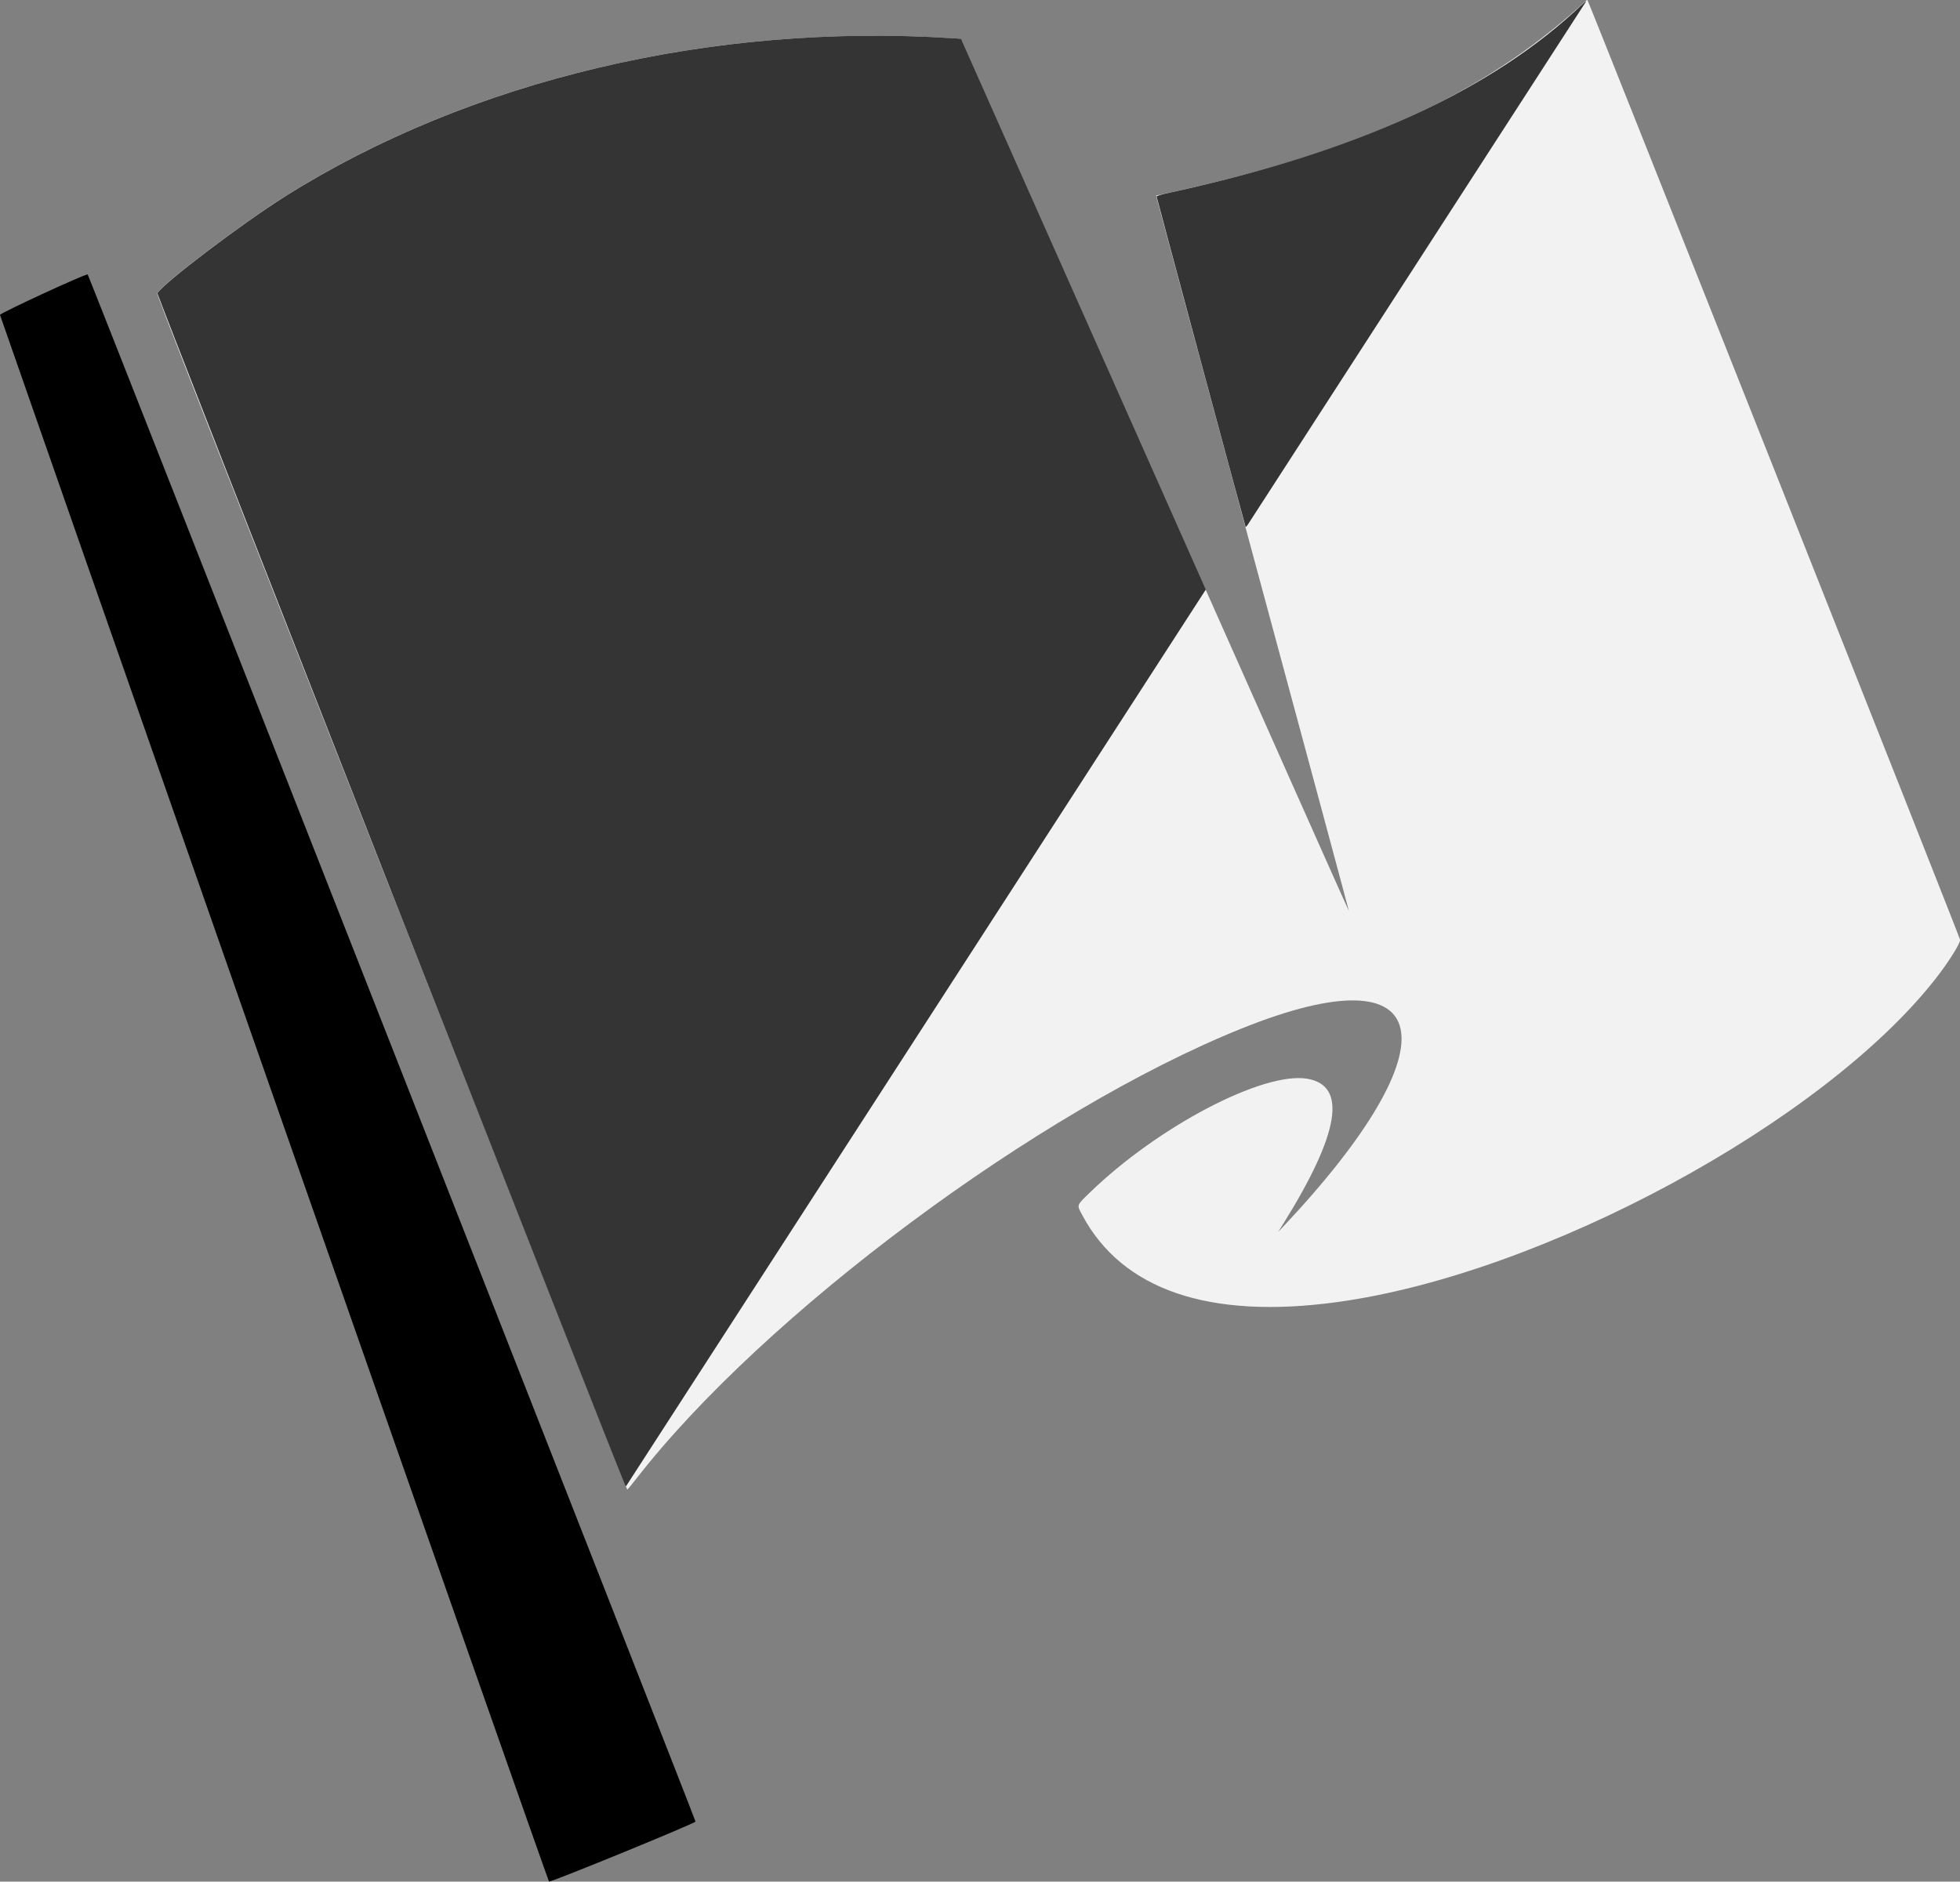
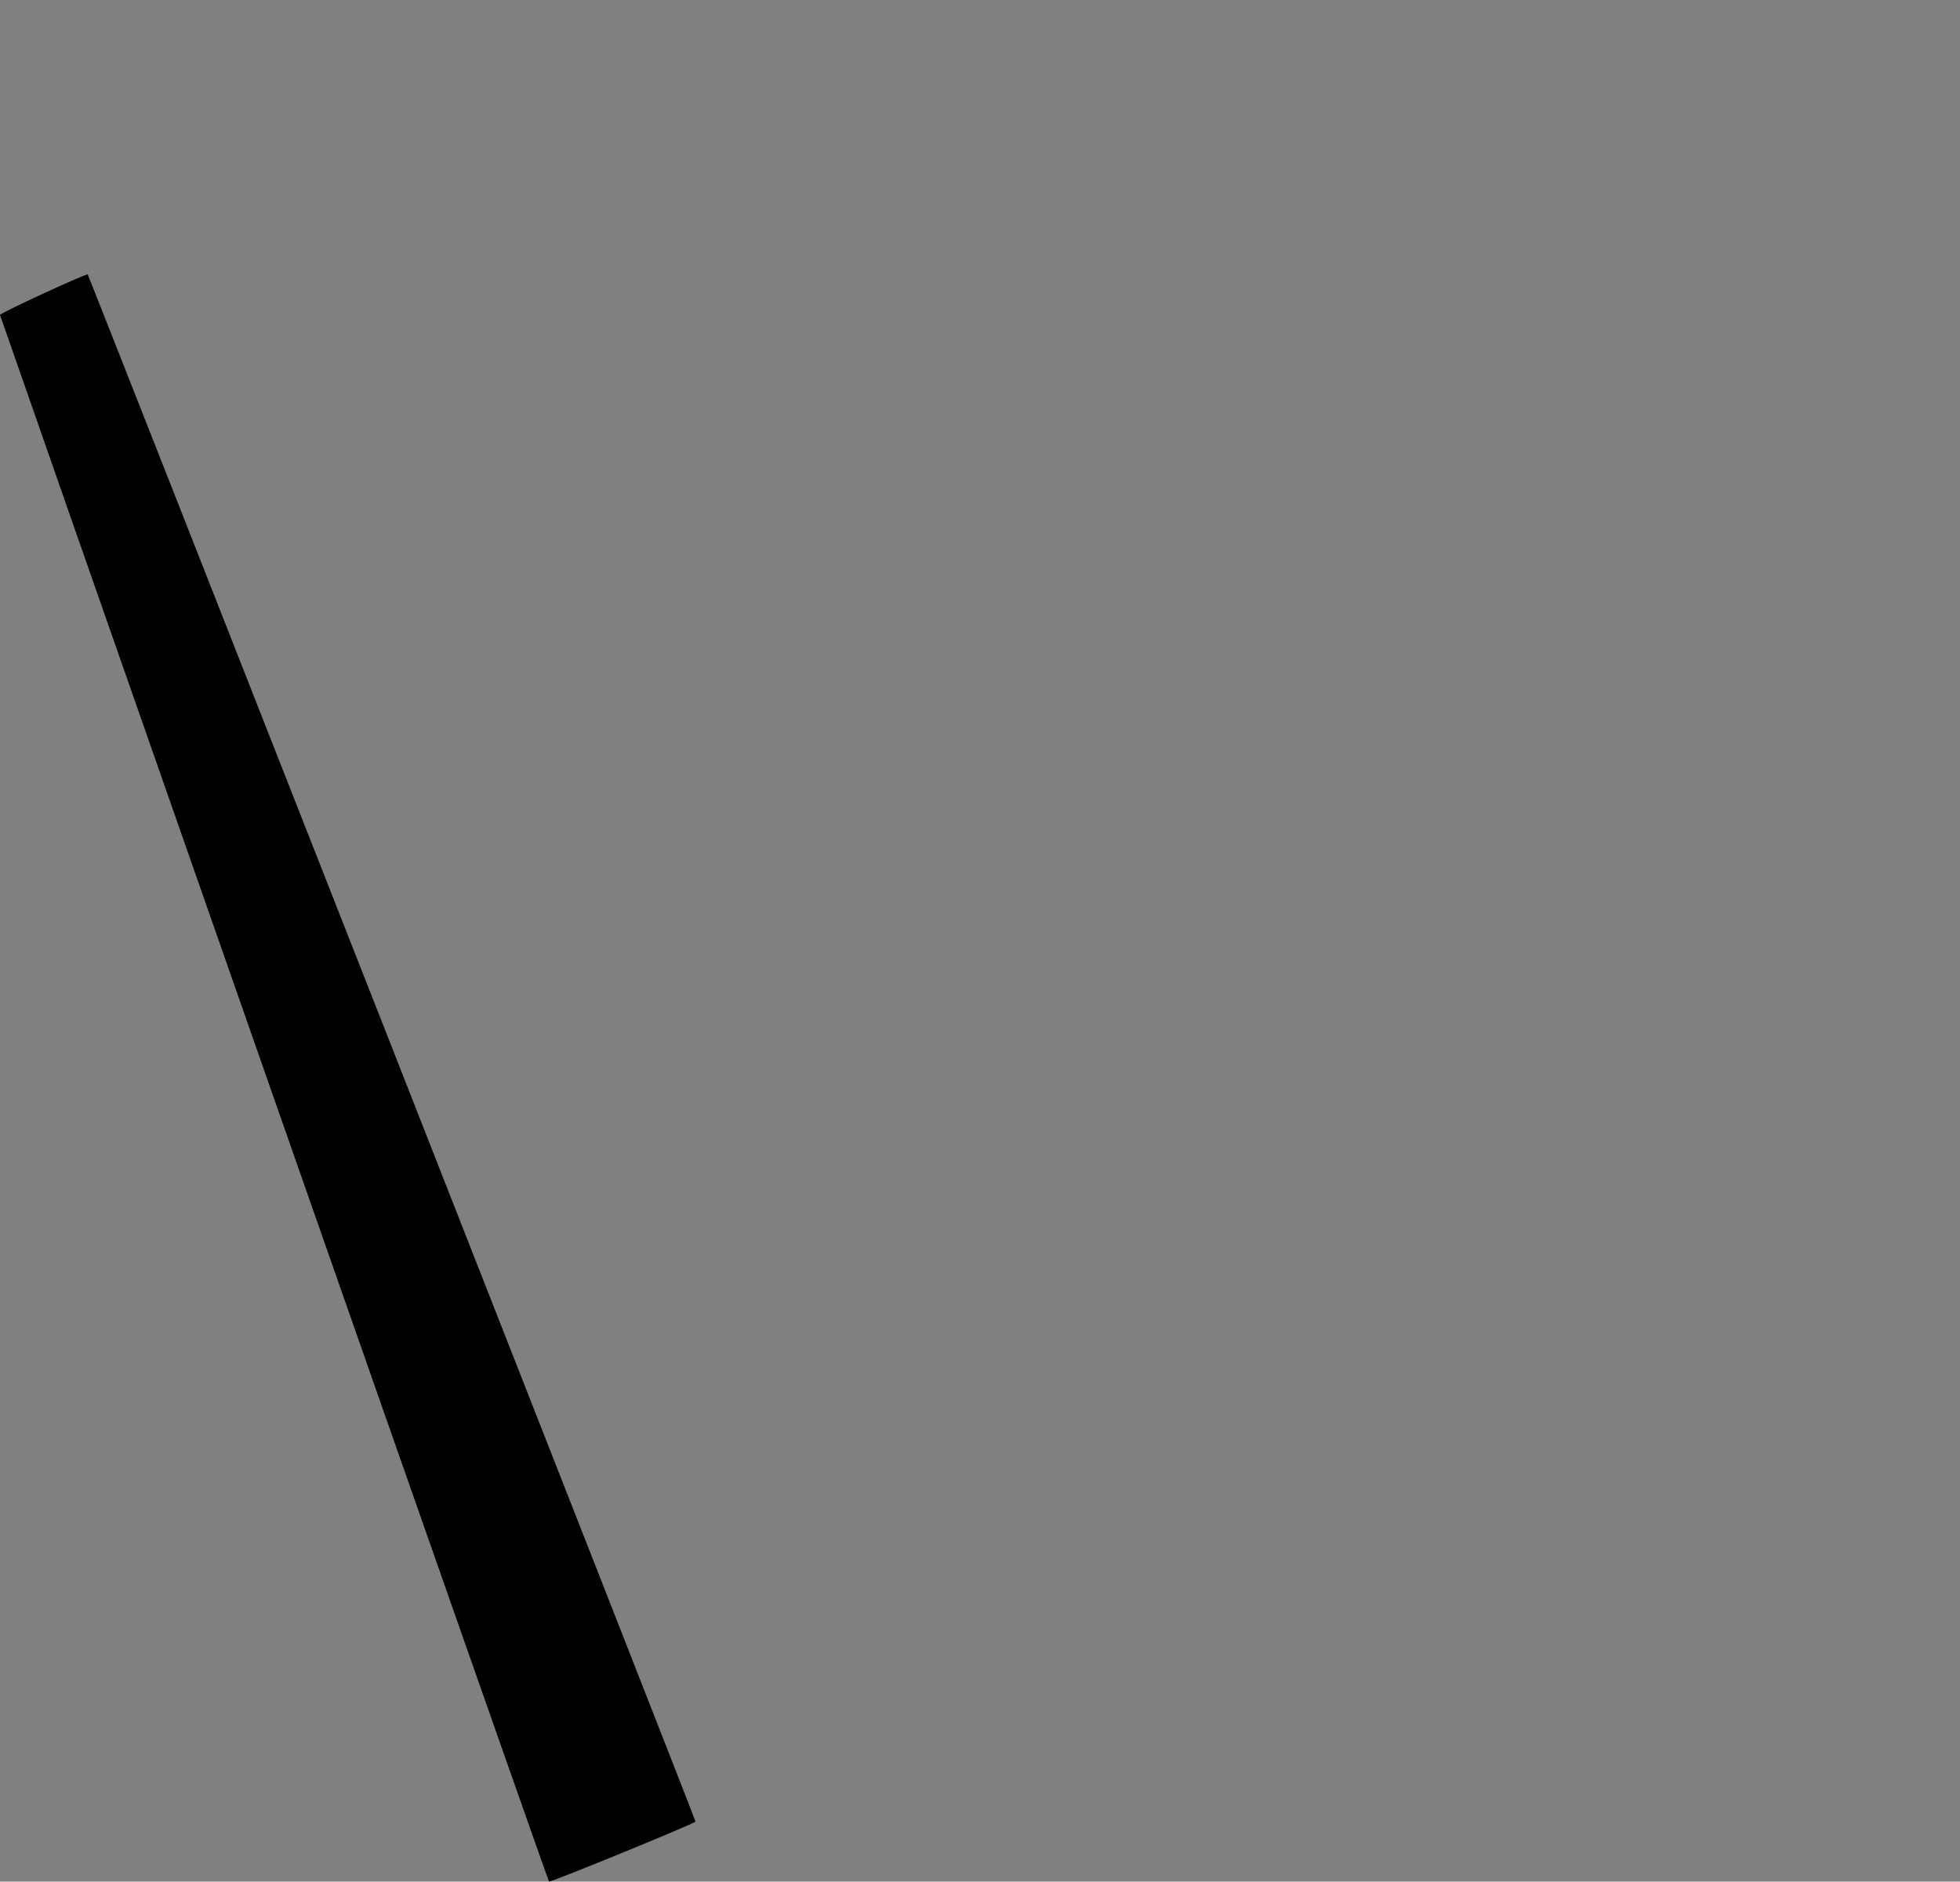
<svg xmlns="http://www.w3.org/2000/svg" height="2304" width="2399.5" viewBox="0 0 2399.5 2304">
  <rect x="0" y="0" width="2399.5" height="2304" fill="#808080" stroke="none" />
-   <path fill="#f2f2f2" d="M479.24 1092.4C257.7 529.29 191.63 360.39 192.4 359.13c7.92-12.81 103.37-85.21 156.29-118.55C574.88 98.11 871.16 27.84 1165.7 46.82l10.476.675 237.44 534.25c130.59 293.84 237.59 534.1 237.77 533.92.18-.18-52.581-196.04-117.25-435.25-64.665-239.21-117.8-436.29-118.09-437.96l-.516-3.032 17.345-3.786c222.72-48.624 369.79-113.98 489.63-217.57 7.544-6.522 15.038-13.257 16.653-14.968 1.7-1.7 3.5-3.1 4.2-3.1 1.03 0 455.19 1145.4 456.25 1150.7.742 3.692-13.803 26.955-29.267 46.807-137.48 176.49-482.03 362.83-734.1 397-156.36 21.198-262.46-15.13-311.29-106.58-6.892-12.907-7.357-11.514 9.205-27.574 83.584-81.054 212.39-148.52 266.24-139.44 49.09 8.269 39.627 66.512-28.664 176.44l-6.935 11.164 5.766-6.122c212.42-225.49 188.76-339.31-50.52-242.99-248.98 100.22-584.66 349.95-741.13 551.36-5.662 7.288-10.617 13.25-11.01 13.25-.395 0-130.25-329.23-288.57-731.62z" />
-   <path d="M335.75 1345.9C151.32 818.96.23 386.83 0 385.61c-.384-2.01 102.58-49.62 107.32-49.61.962.001 743.15 1889.5 744.16 1894.5.365 1.82-174.51 73.476-179.32 73.476-.59 0-151.97-431.14-336.4-958.09z" />
-   <path fill="#343434" d="M1524.7 644.37c-3.3-10.9-108.7-402.53-108.7-403.57 0-1.006 4.895-2.473 17.25-5.17 229.43-50.087 393.3-125.01 504.15-230.51 3.865-3.678 5.208-4.583 3.89-2.62-2.486 3.702-407.18 629.71-412.36 637.87-2.954 4.652-3.842 5.482-4.279 4zm-759.46 1173.9c-5.99-11.8-573.39-1457.8-572.57-1459.2 7.91-12.78 103.37-85.18 156.28-118.52C575.14 98.08 871.43 27.81 1166 46.79l10.475.675 149.87 337.21 149.87 337.21-354.74 548.79c-195.11 301.83-354.86 548.94-355.01 549.13-.15.185-.688-.49-1.198-1.5z" />
+   <path d="M335.75 1345.9C151.32 818.96.23 386.83 0 385.61c-.384-2.01 102.58-49.62 107.32-49.61.962.001 743.15 1889.5 744.16 1894.5.365 1.82-174.51 73.476-179.32 73.476-.59 0-151.97-431.14-336.4-958.09" />
</svg>